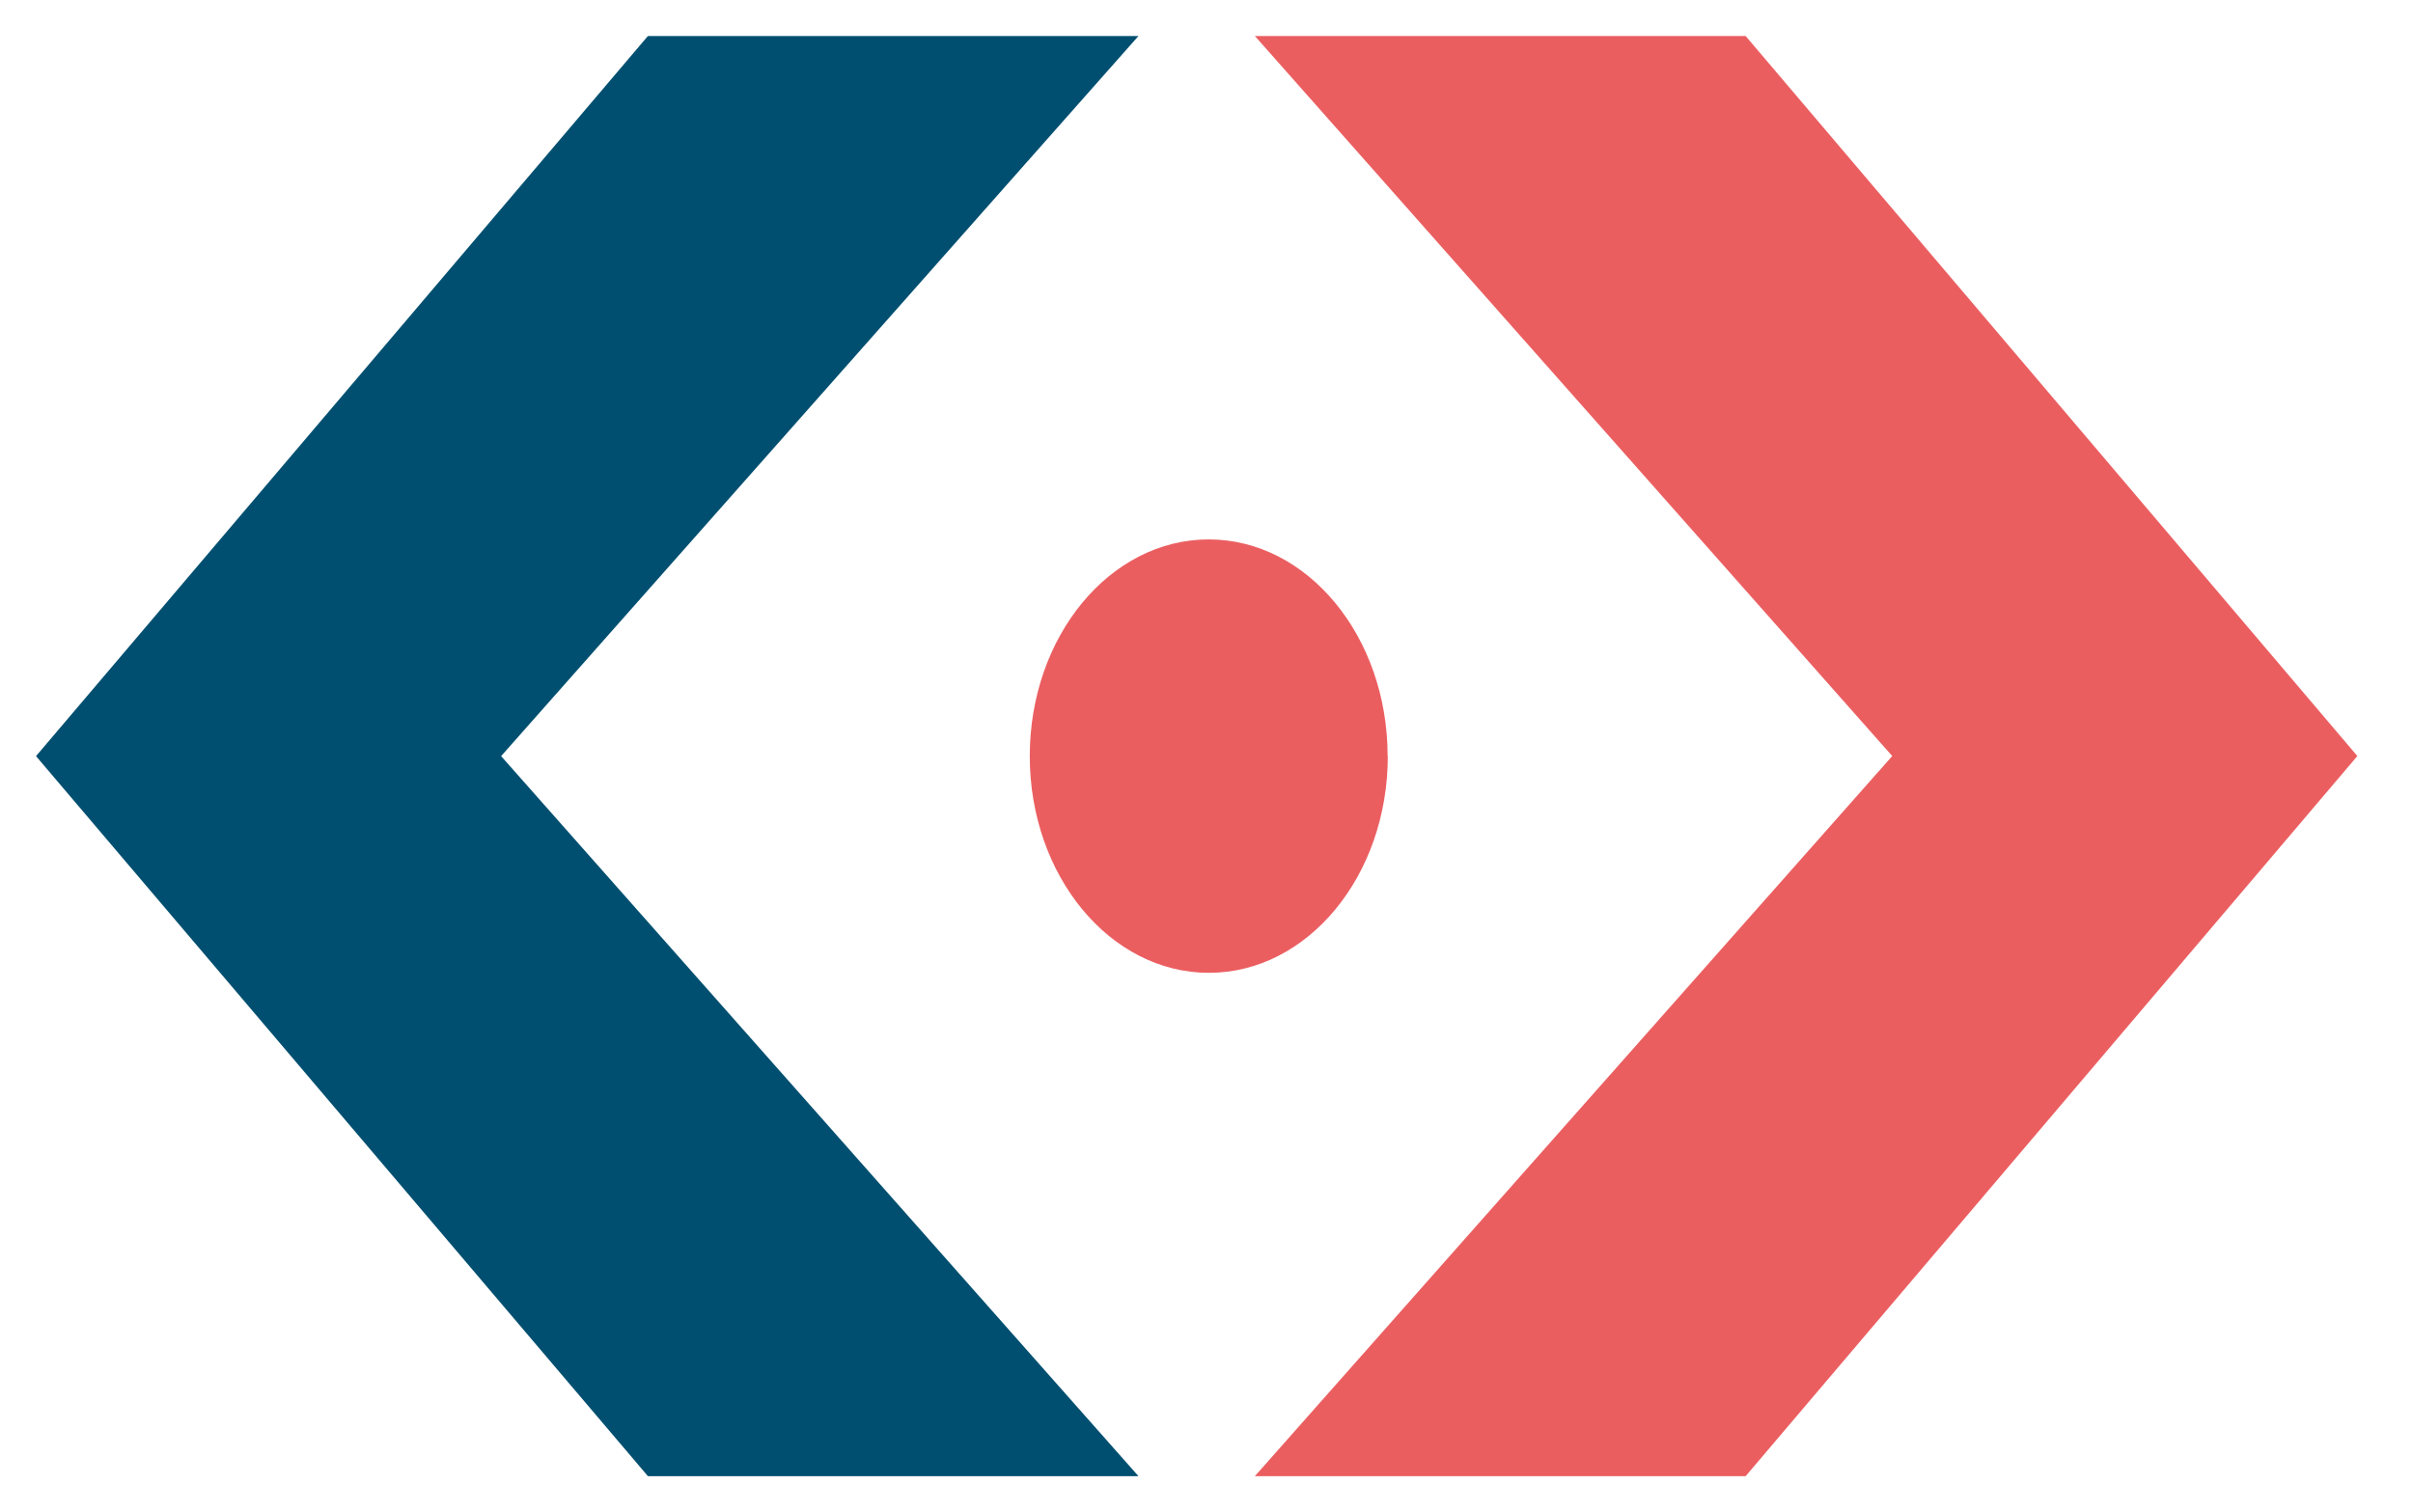
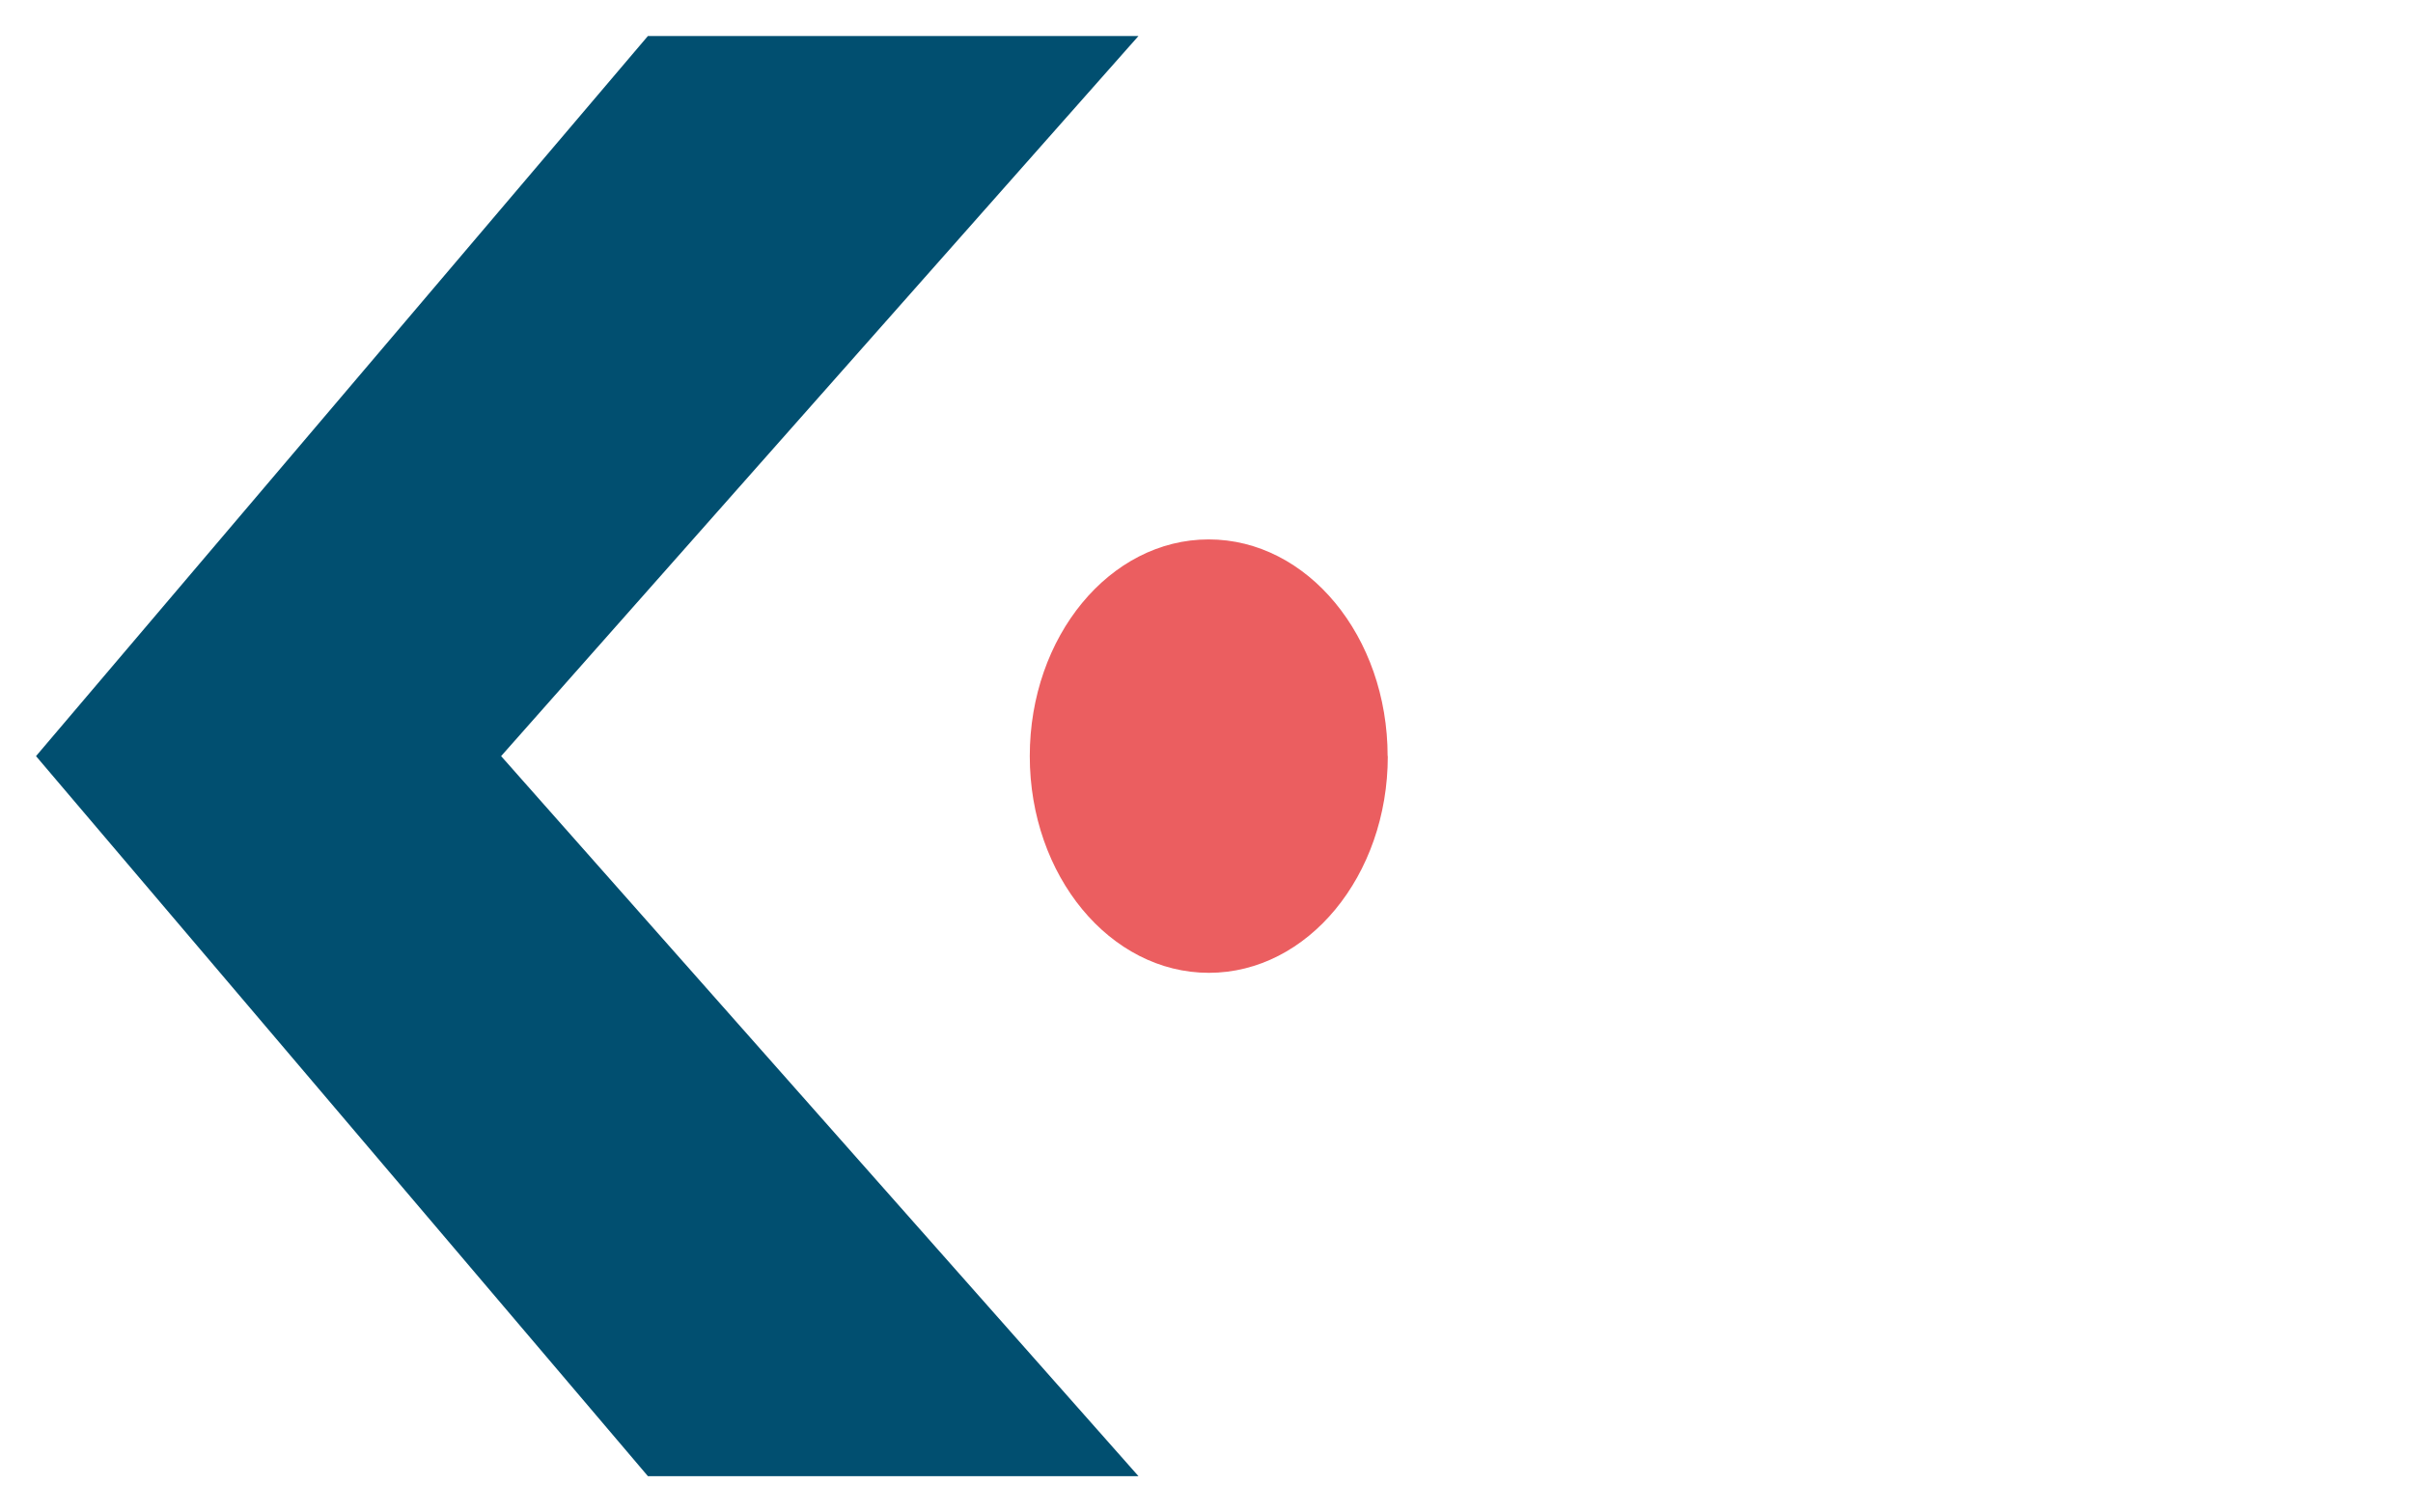
<svg xmlns="http://www.w3.org/2000/svg" version="1.1" id="Calque_1" x="0px" y="0px" viewBox="0 0 67 42" style="enable-background:new 0 0 67 42;" xml:space="preserve">
  <style type="text/css">
	.st0{fill:#EB5E60;}
	.st1{fill:#014F70;}
</style>
  <g id="Groupe_14_00000128467476597578941880000010133151106698149532_" transform="translate(-40.429 -12)">
    <g id="Groupe_24_00000127762306572020591170000016210931443200460723_" transform="translate(40.429 12)">
      <g id="Groupe_23_00000041286446475131218330000017153888480850749850_" transform="translate(0 0)">
        <path id="Tracé_34_00000008845820085348843000000007015451418175531699_" class="st0" d="M38.534,21.001     c0,3.324-2.224,6.019-4.968,6.019c-2.743,0-4.973-2.695-4.973-6.019s2.224-6.019,4.968-6.019c2.743,0,4.968,2.695,4.968,6.019" />
-         <path id="Tracé_35_00000146482254939611233780000011439253615899248005_" class="st0" d="M65.455,20.999L48.47,1H34.843     L52.54,20.999L34.843,41H48.47L65.455,20.999z" />
        <path id="Tracé_36_00000103959955547417200740000000622033944642111164_" class="st1" d="M1,21.001L17.99,41h13.621     L13.914,21.001L31.611,1H17.99L1,21.001z" />
      </g>
    </g>
  </g>
</svg>